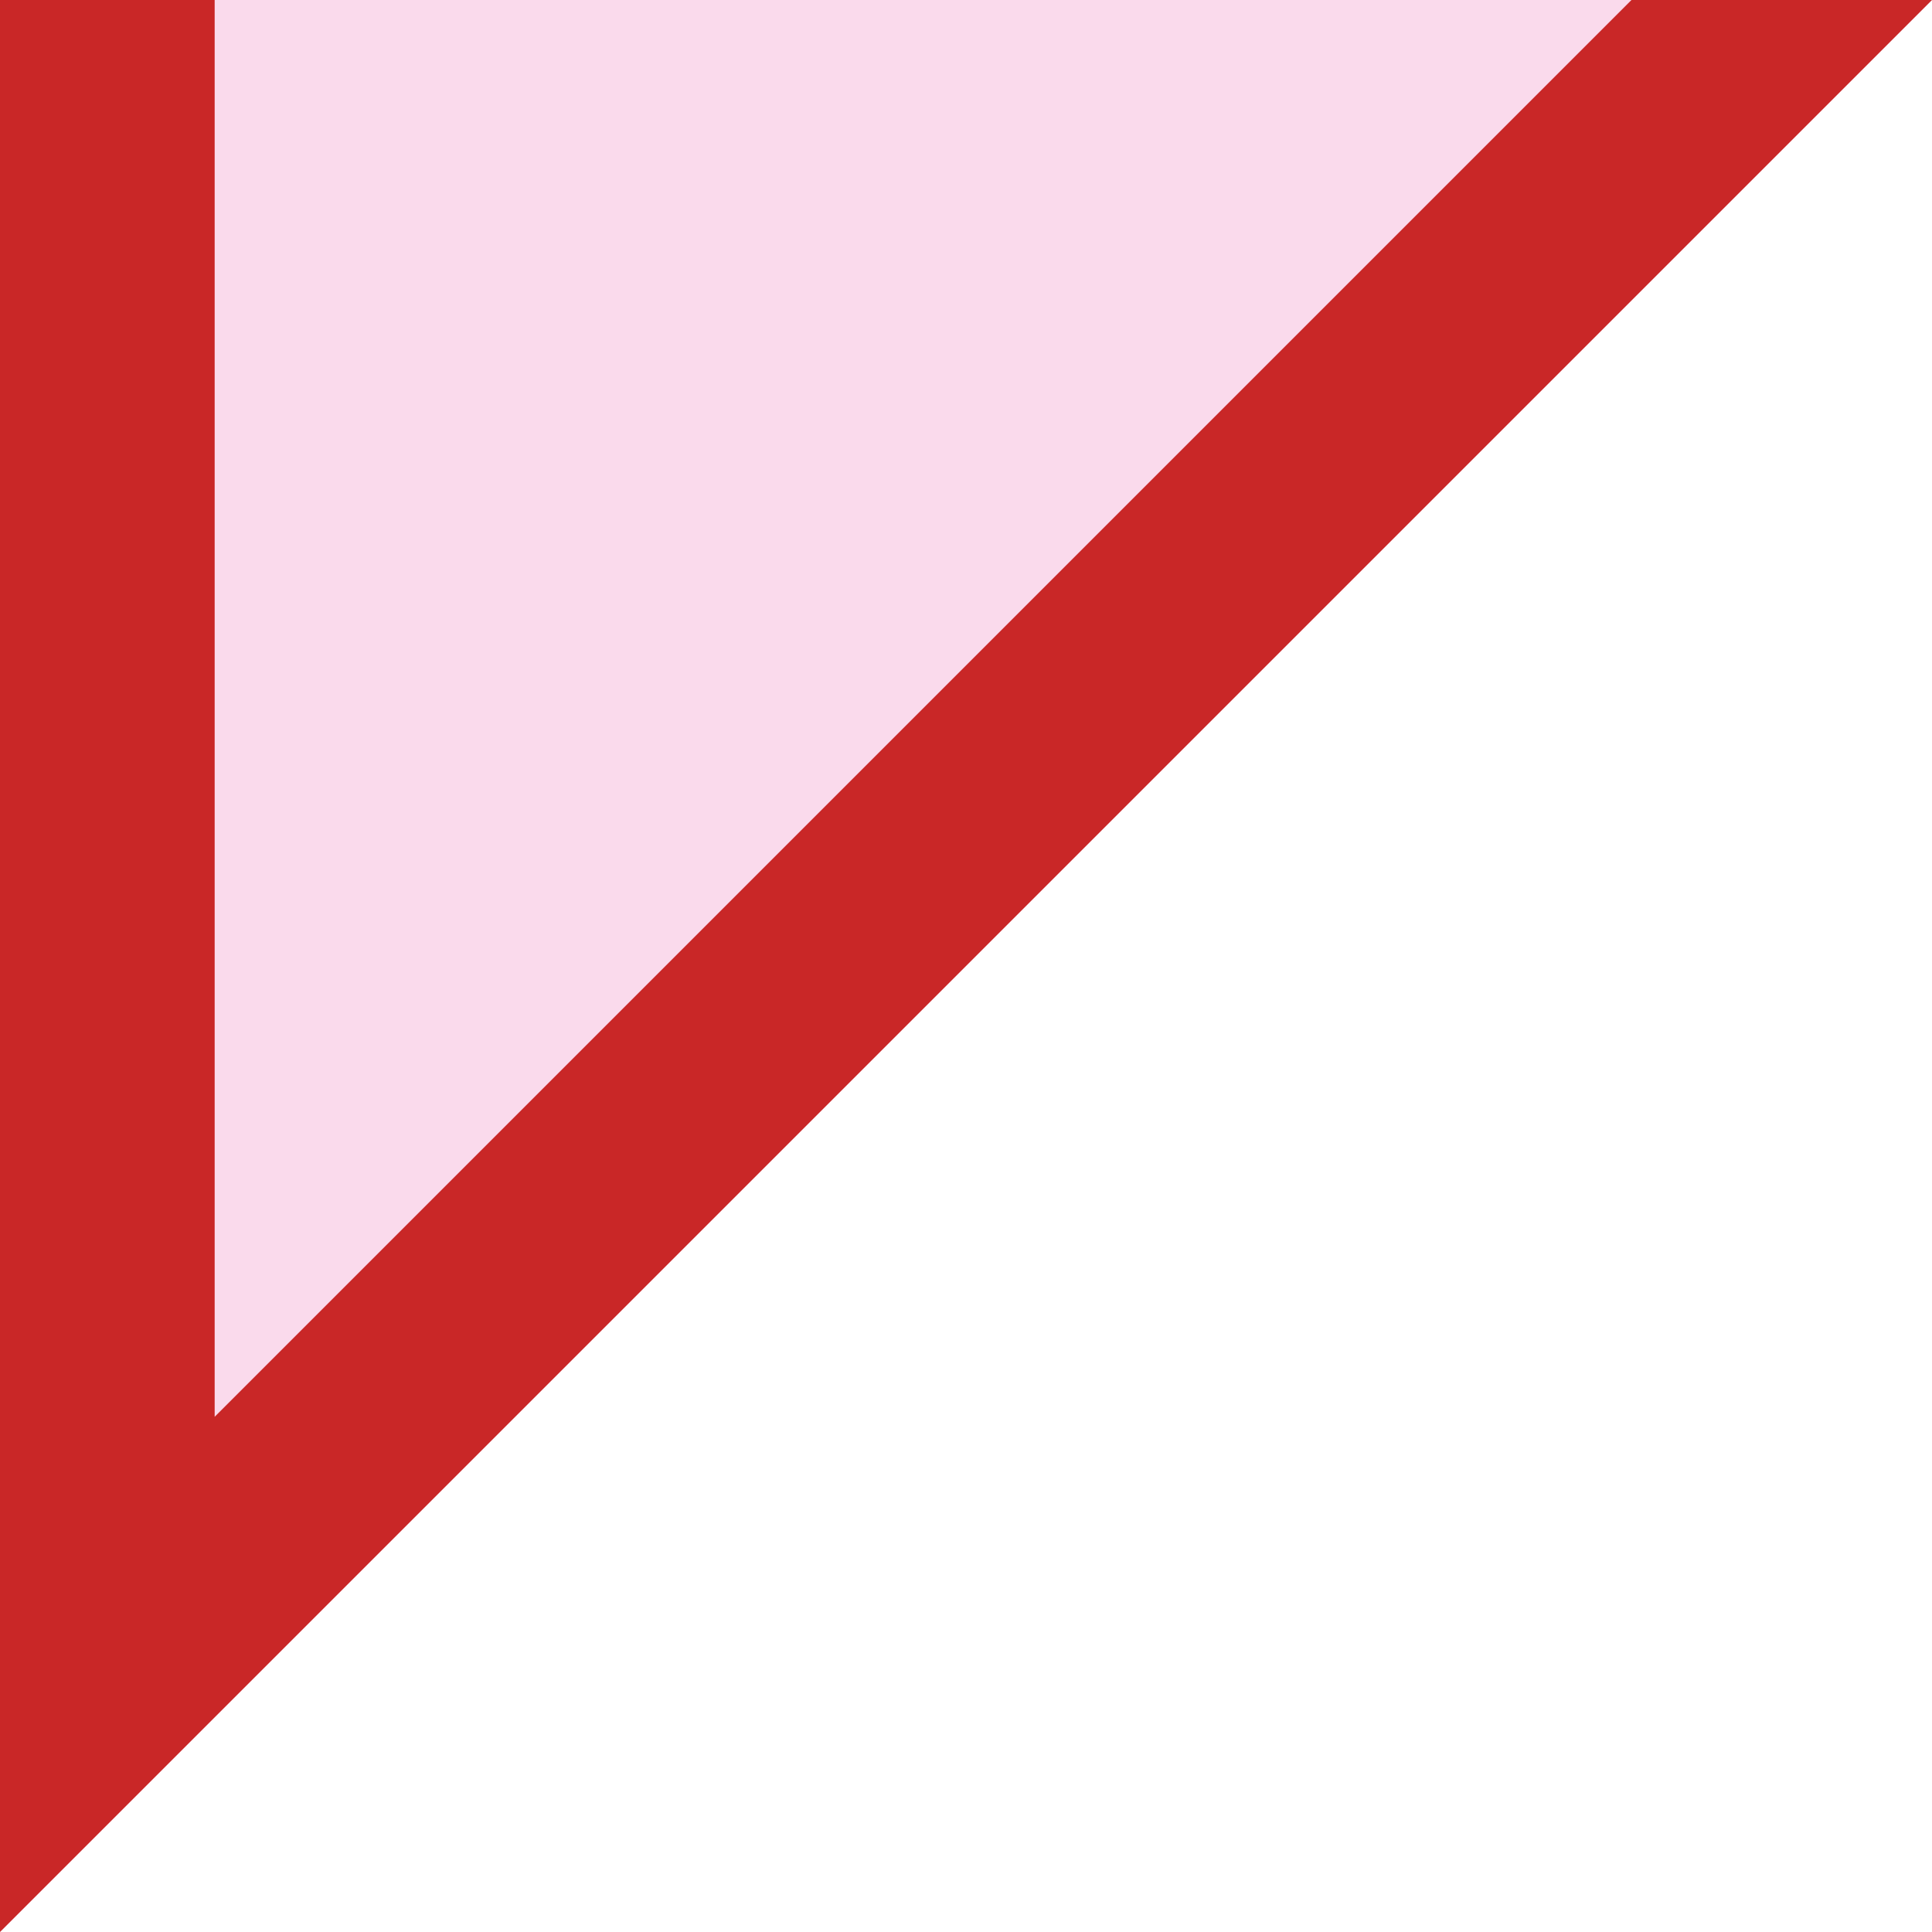
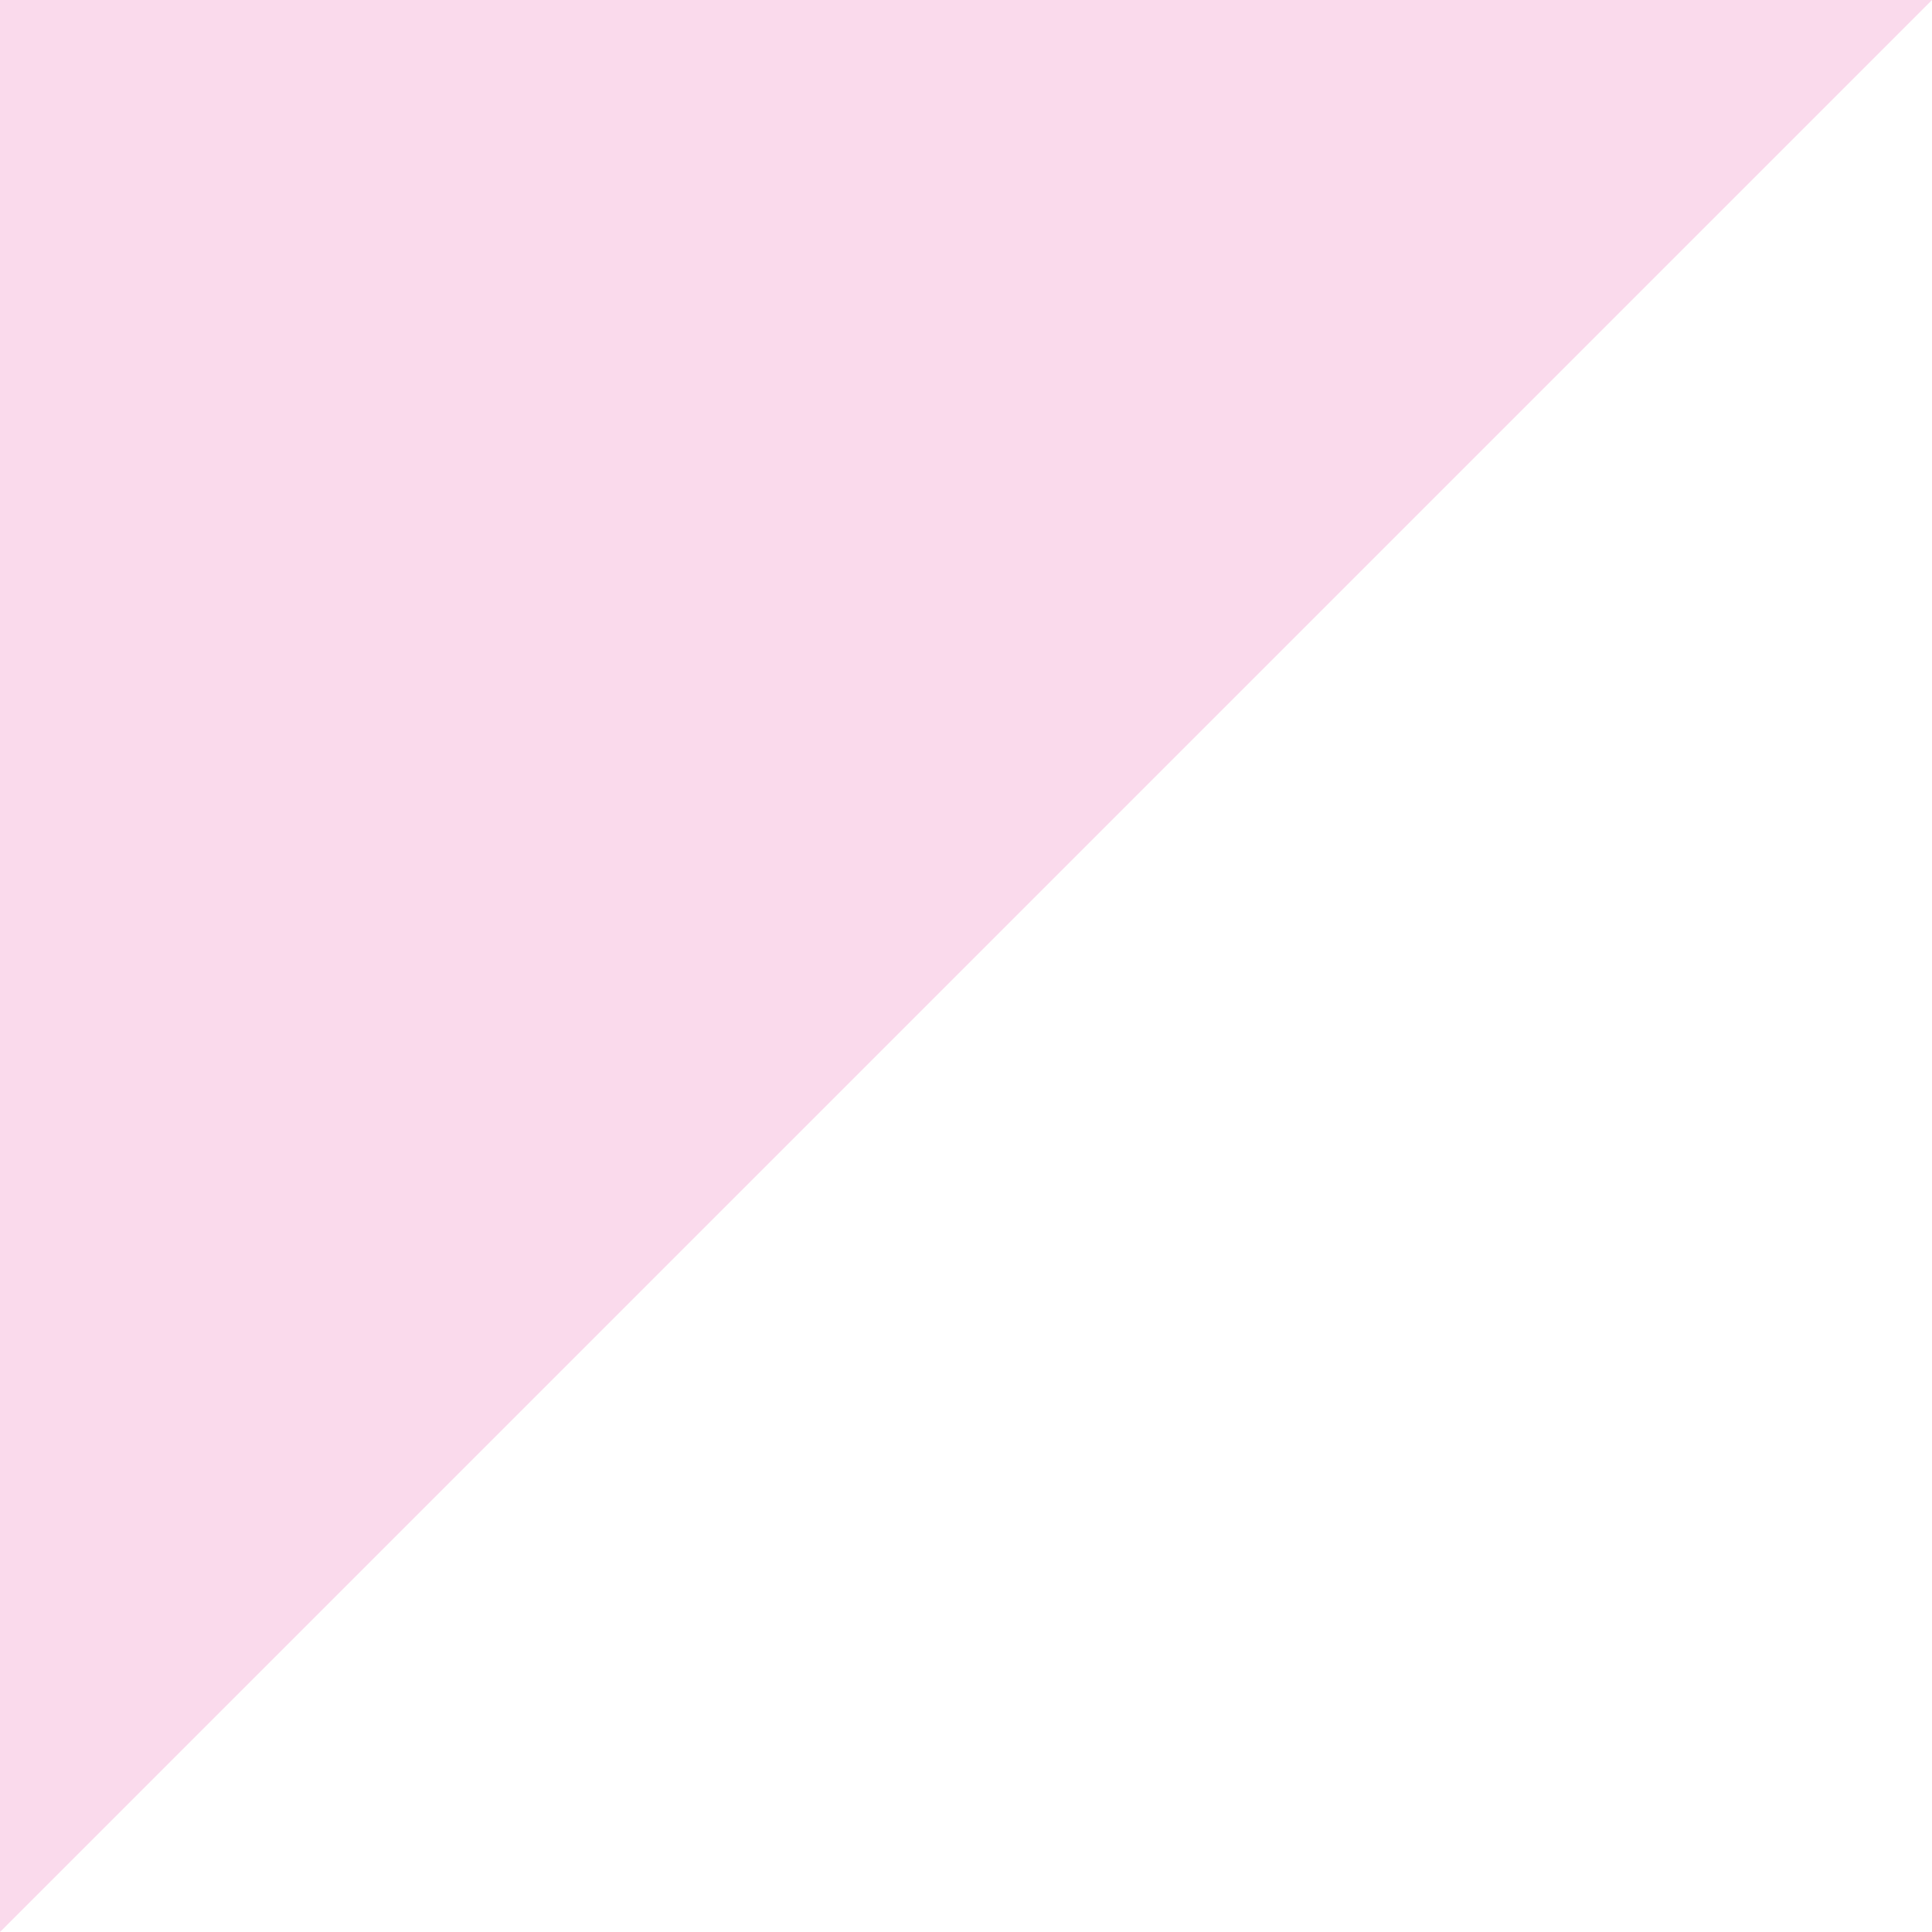
<svg xmlns="http://www.w3.org/2000/svg" x="0px" y="0px" viewBox="0 0 9 9" style="vertical-align: middle; max-width: 100%;" width="100%">
  <polygon points="0,0 0,9 9,0" fill="rgba(242,163,208,0.4)" />
-   <polygon points="7.6,0 1,6.6 1,0 0,0 0,9 9,0" fill="rgb(201,39,39)" />
</svg>